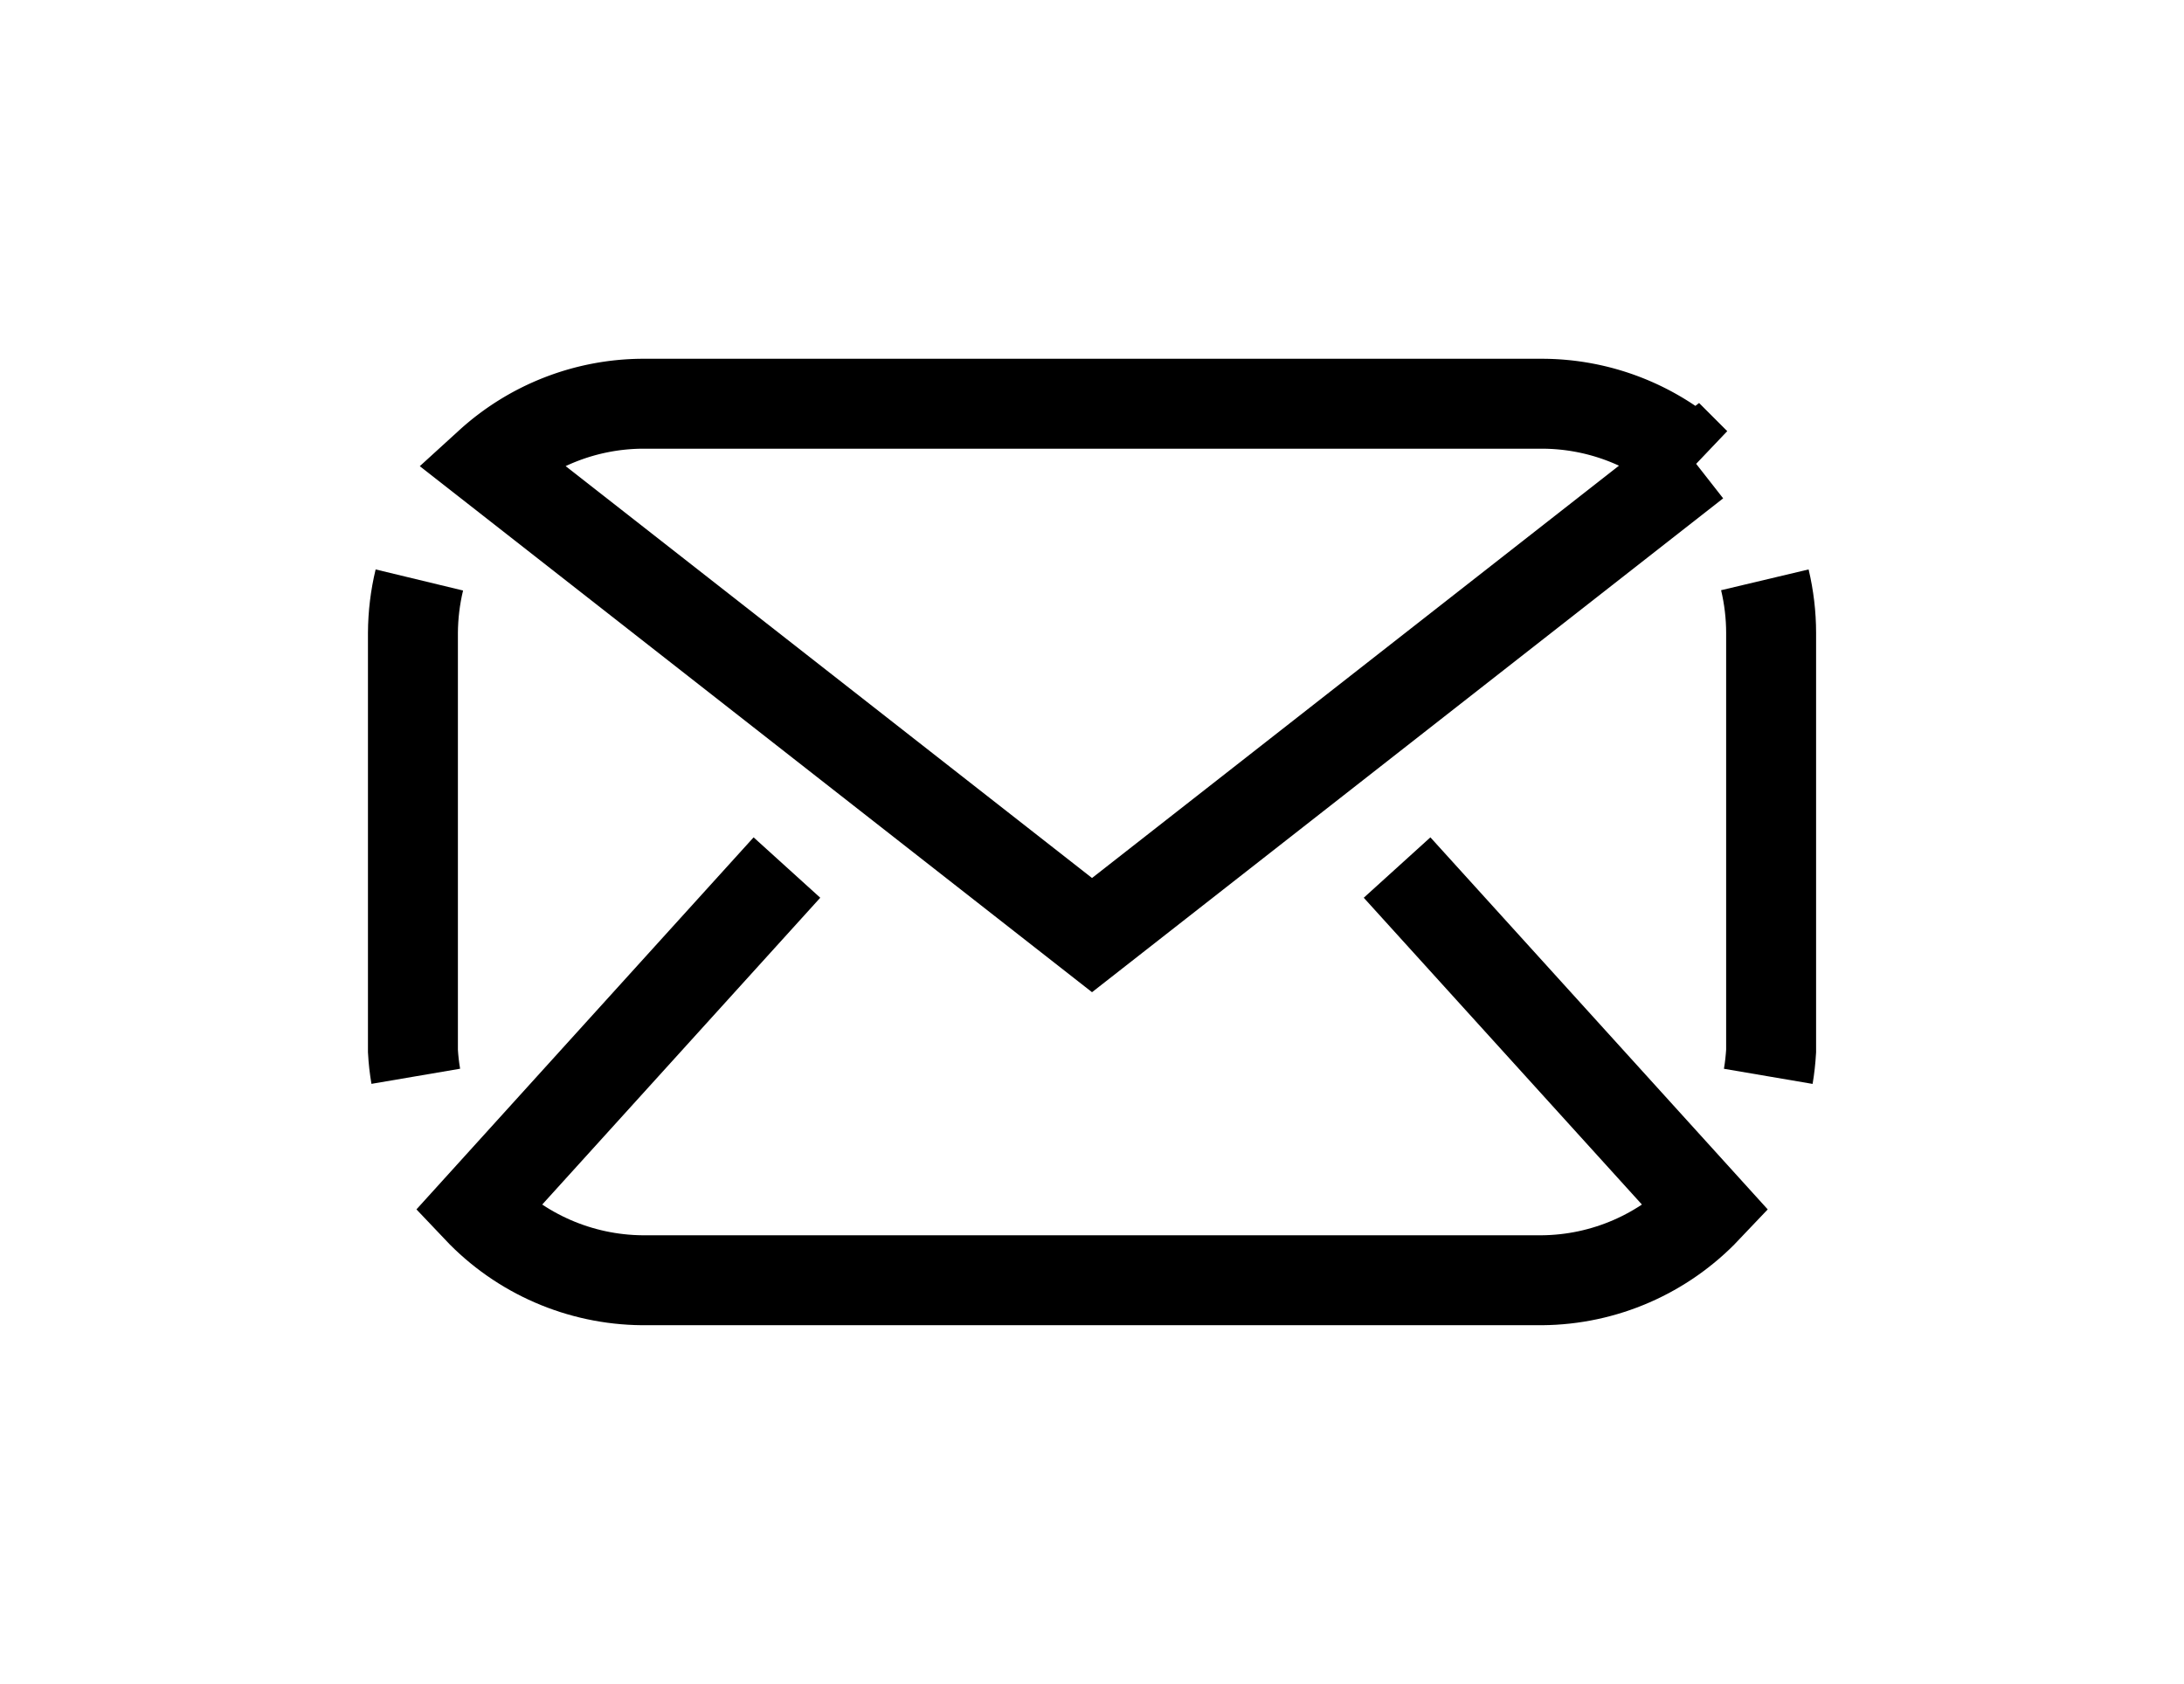
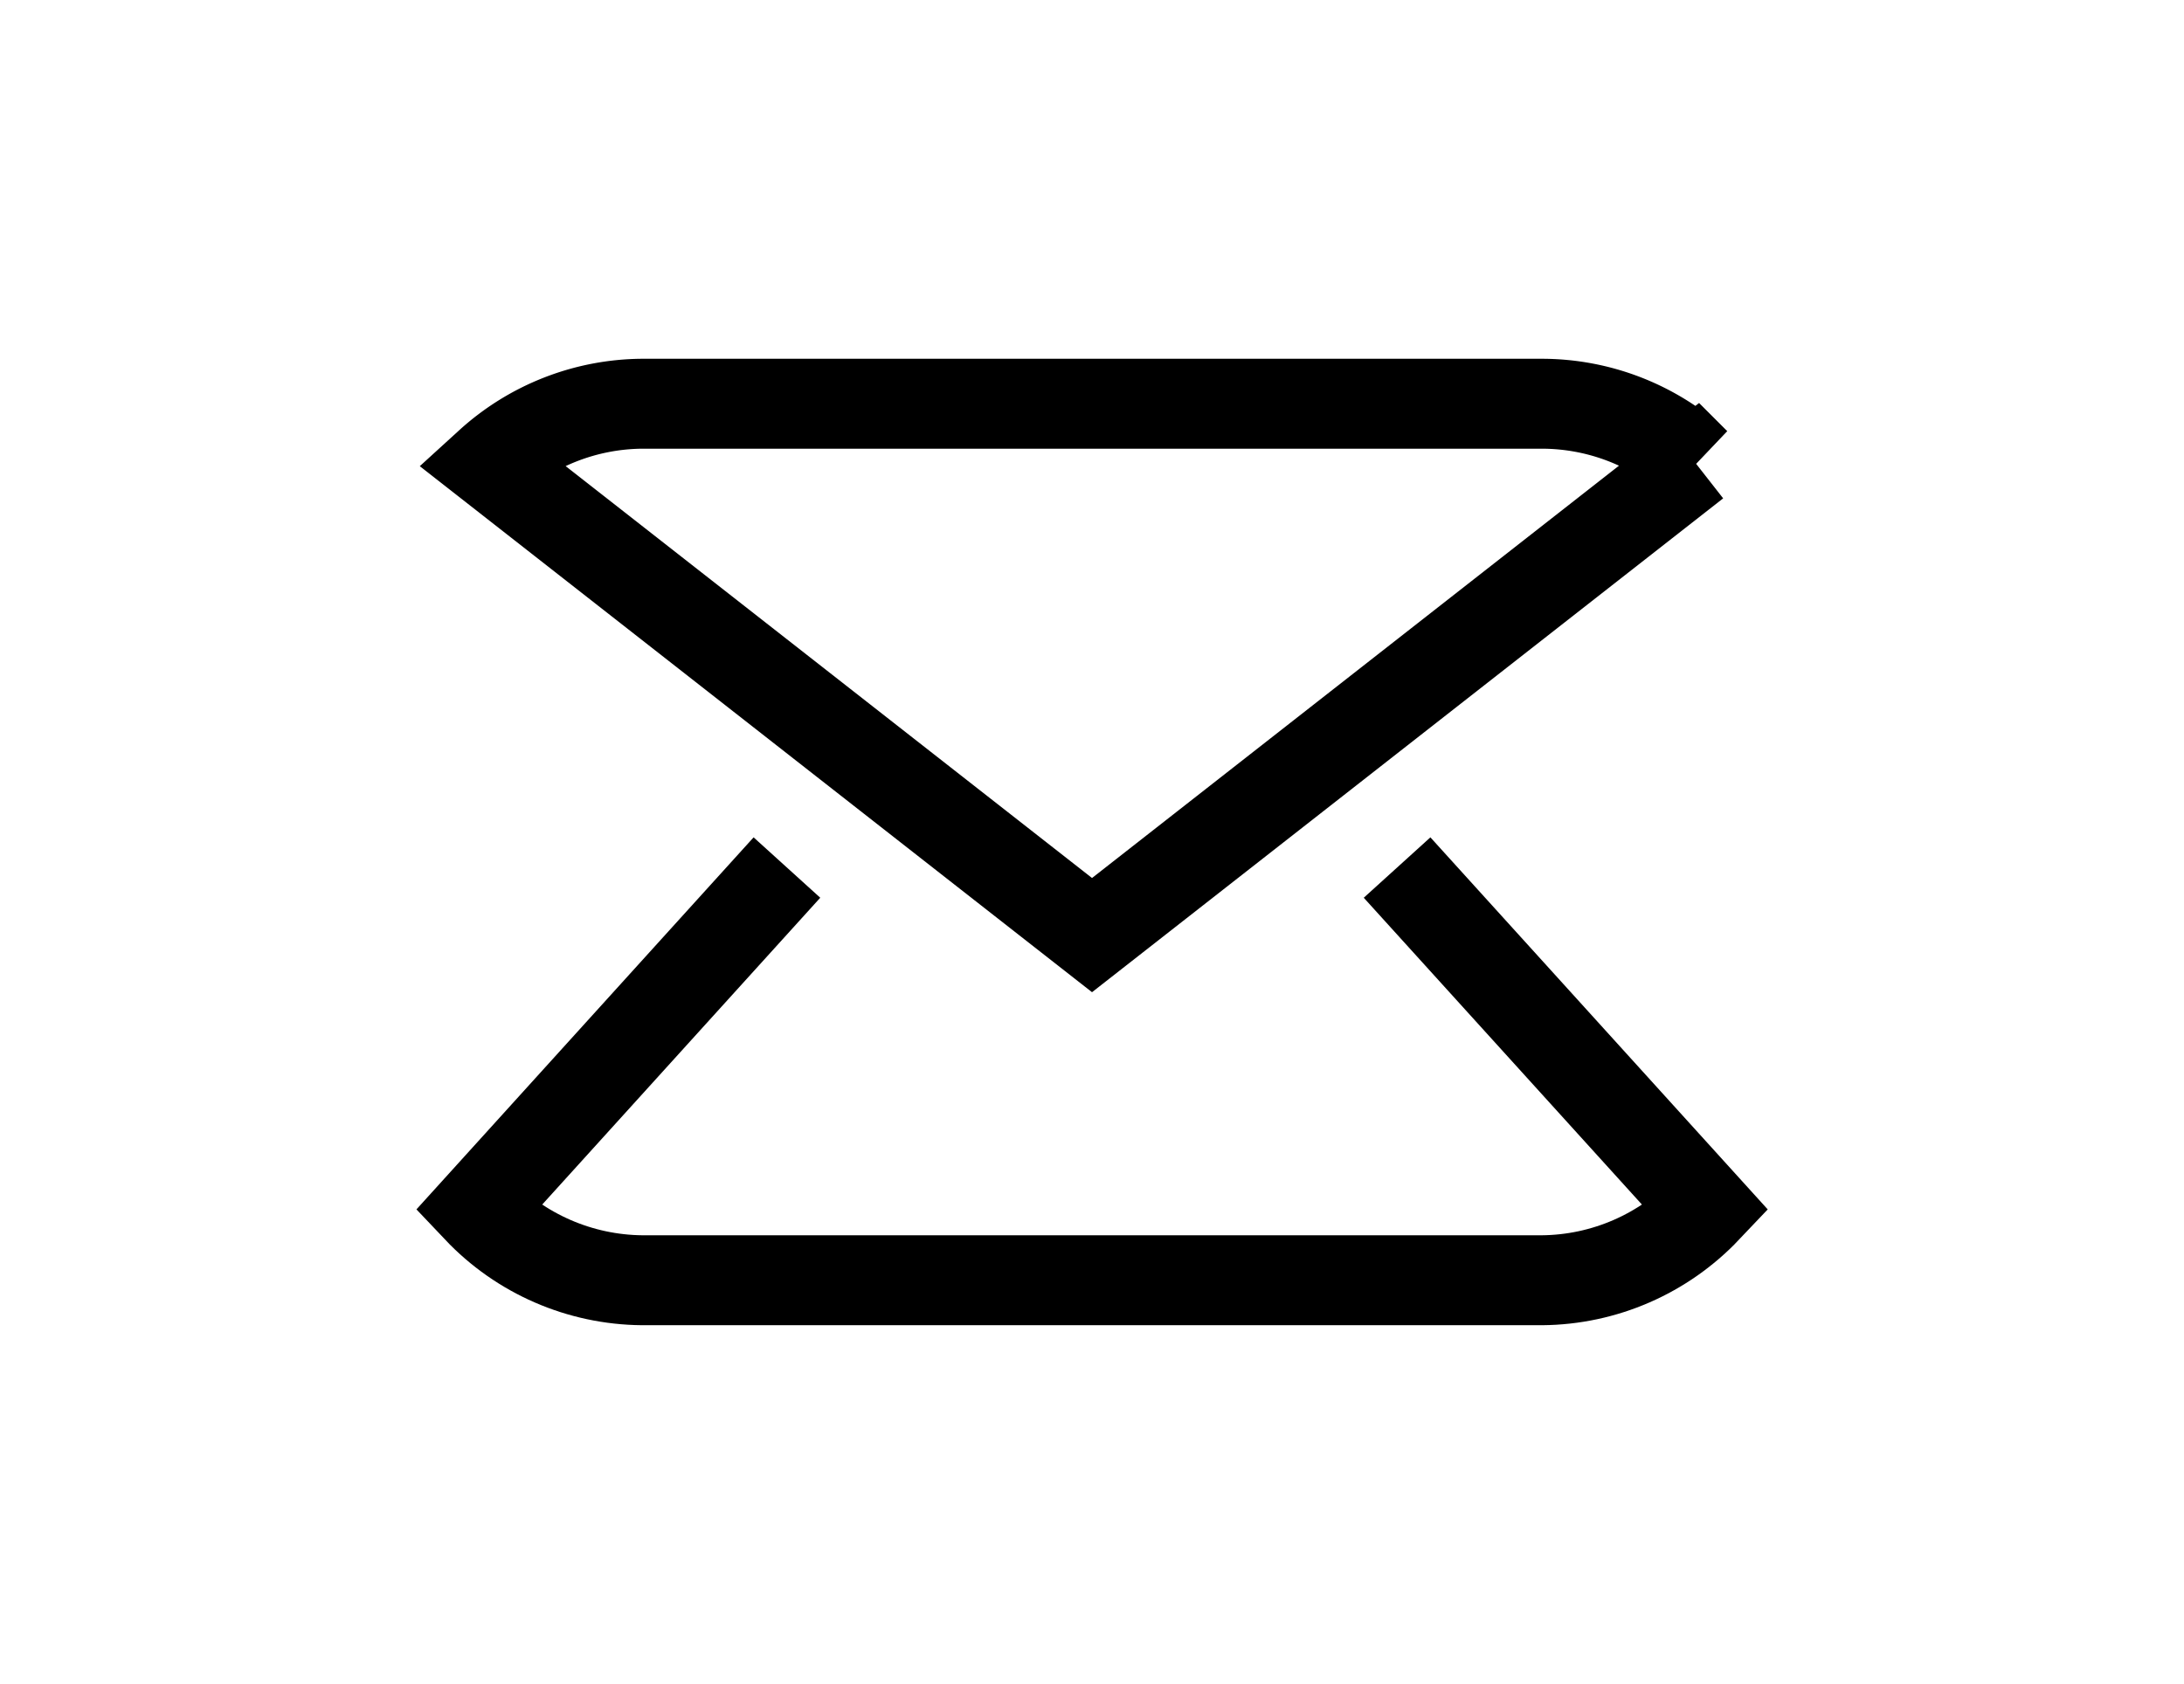
<svg xmlns="http://www.w3.org/2000/svg" width="42.857mm" height="33.052mm" viewBox="0 0 42.857 33.052" version="1.1" id="svg1">
  <defs id="defs1" />
  <g id="layer1" transform="translate(-29.334,-65.524)">
-     <path id="path13" style="display:inline;fill:none;fill-opacity:1;stroke:#000000;stroke-width:1.765;stroke-dasharray:none;stroke-opacity:1" d="m 64.033,86.649 c 0.028,-0.164 0.046,-0.33 0.056,-0.496 V 77.946 c -2.22e-4,-0.351 -0.042,-0.701 -0.123,-1.042 m -26.403,0.003 c -0.082,0.34 -0.124,0.689 -0.126,1.039 v 8.207 c 0.009,0.166 0.028,0.331 0.056,0.495" />
    <path id="path16" style="display:inline;fill:none;fill-opacity:1;stroke:#000000;stroke-width:1.765;stroke-dasharray:none;stroke-opacity:1" d="m 44.776,82.551 -6.067,6.696 c 0.84,0.887 2.005,1.393 3.227,1.404 h 17.656 c 1.222,-0.01 2.386,-0.517 3.227,-1.404 L 56.749,82.551" />
    <path id="path14" style="display:inline;fill:none;fill-opacity:1;stroke:#000000;stroke-width:1.765;stroke-dasharray:none;stroke-opacity:1" d="m 41.935,73.448 a 4.498,4.498 0 0 0 -2.997,1.174 l 11.825,9.255 11.841,-9.267 A 4.498,4.498 0 0 0 59.591,73.448 Z" />
  </g>
</svg>